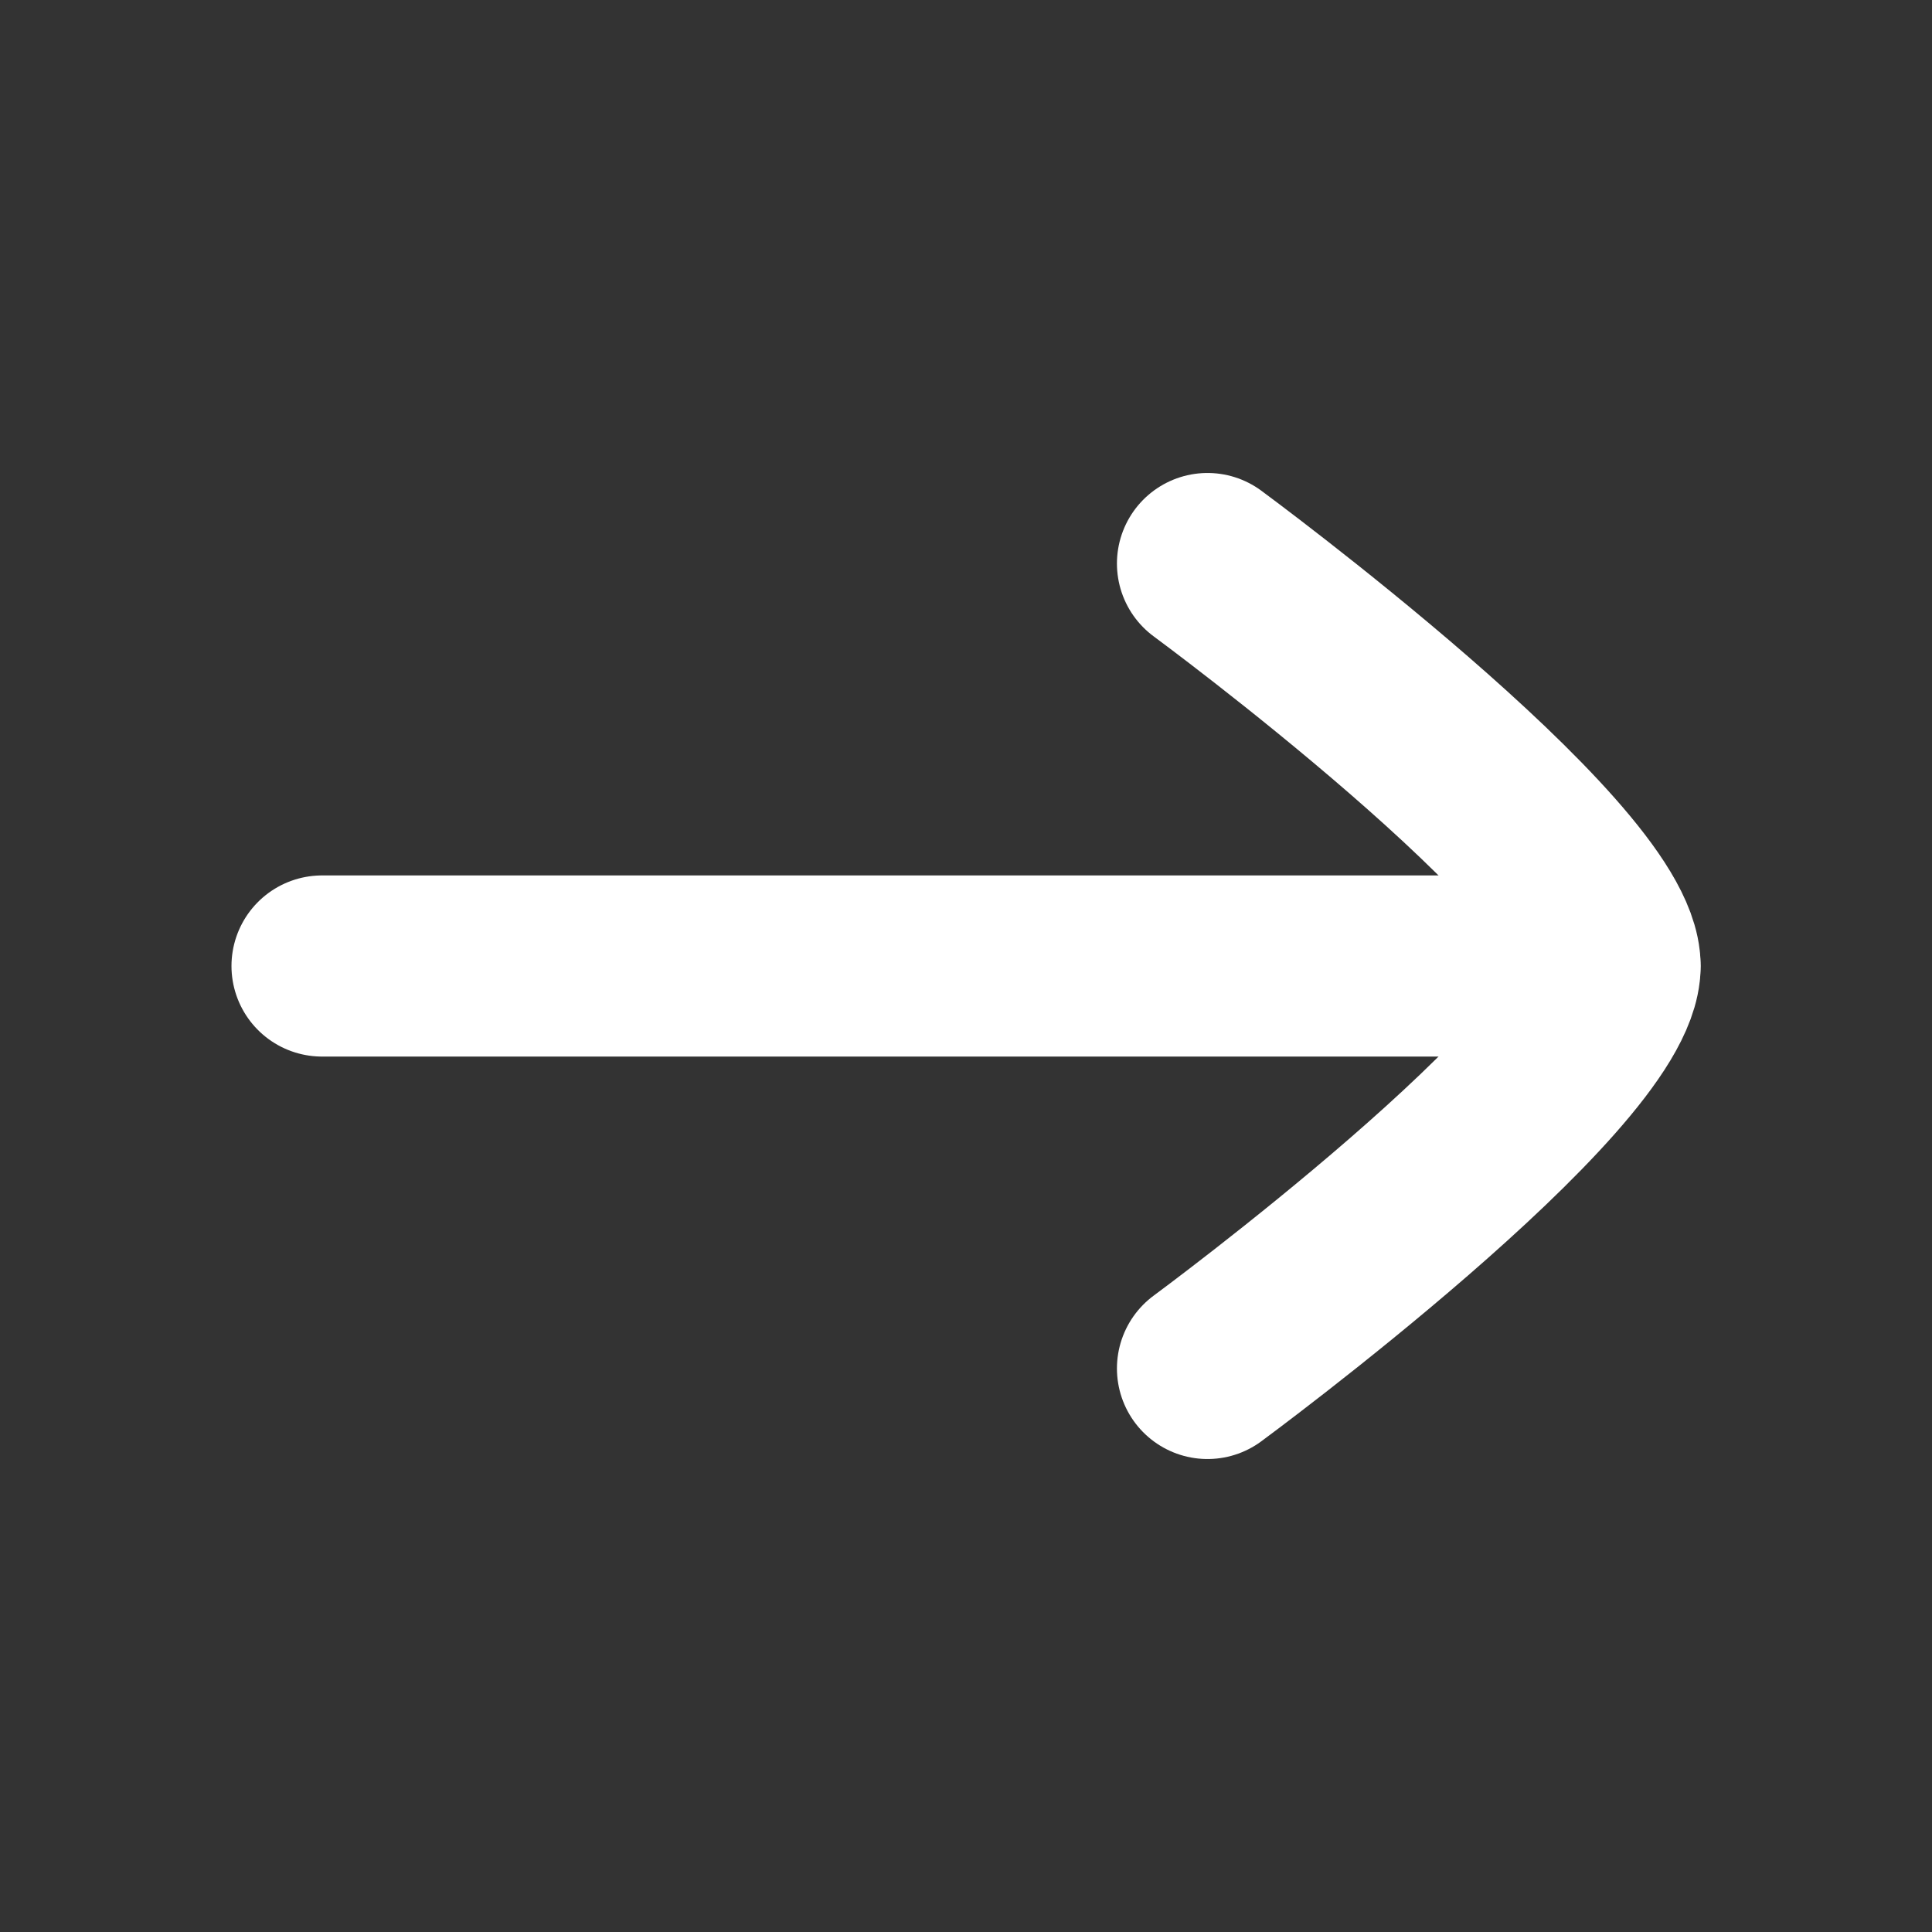
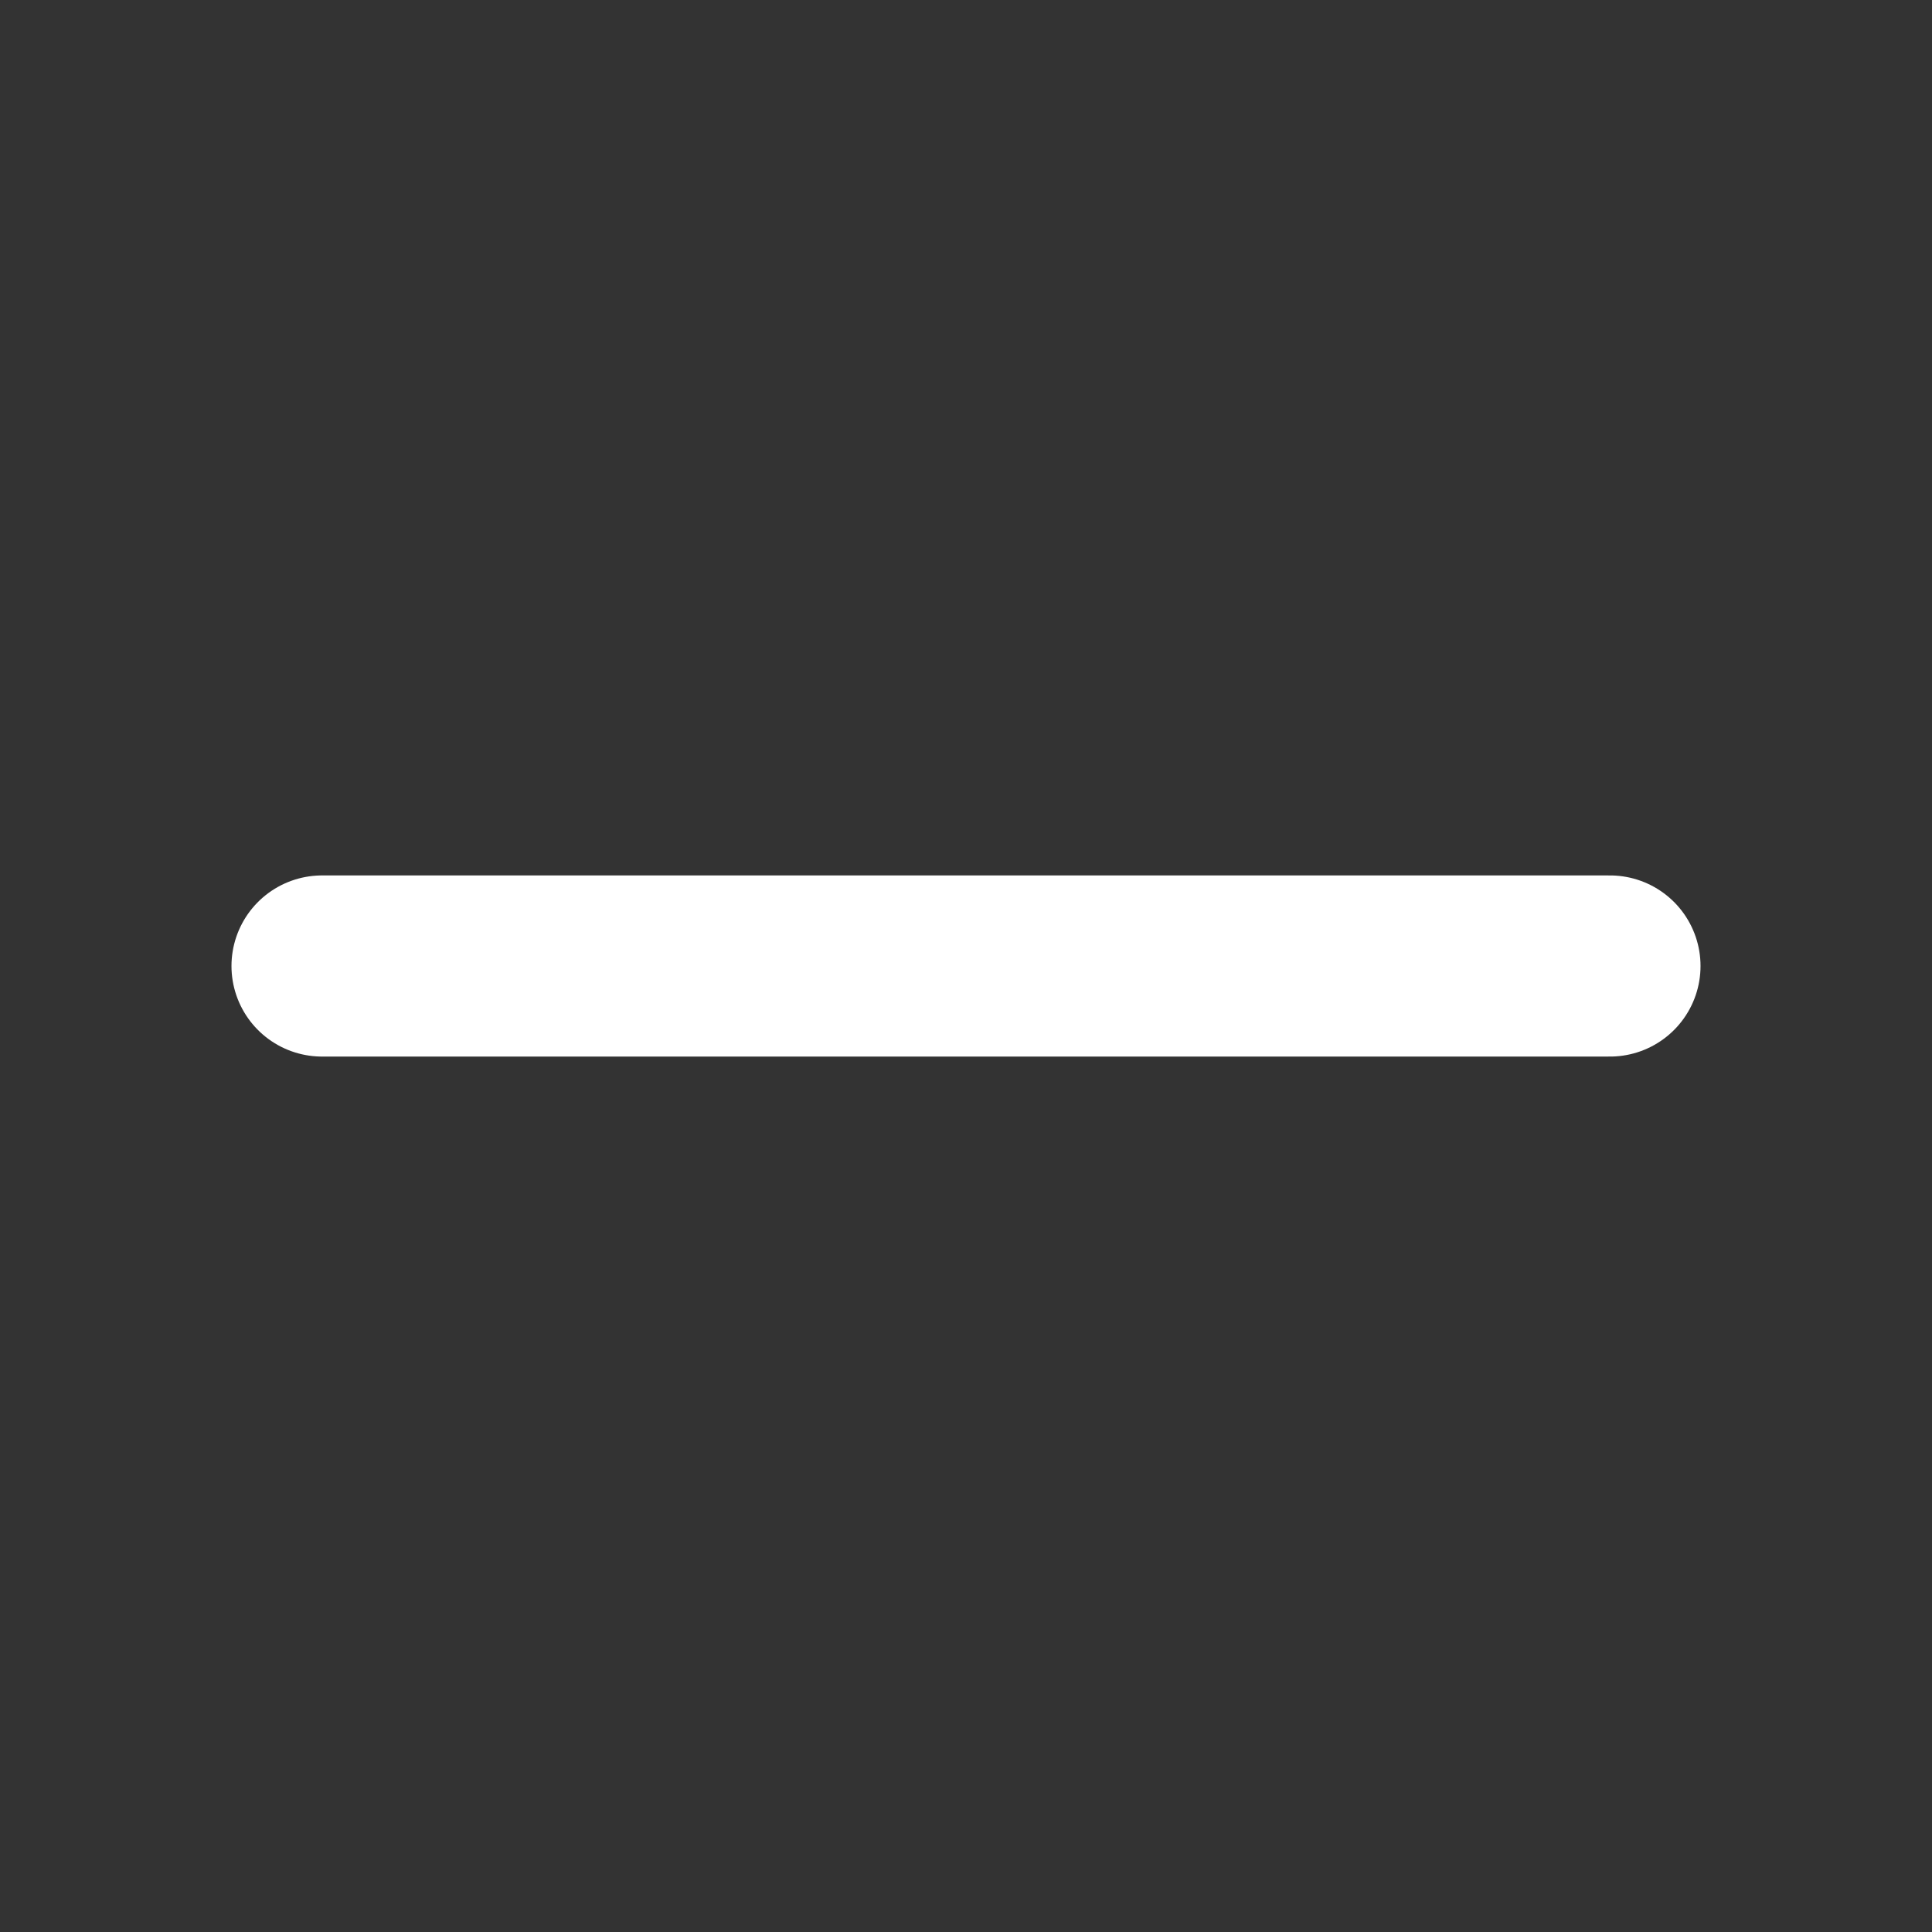
<svg xmlns="http://www.w3.org/2000/svg" width="16" height="16" viewBox="0 0 16 16" fill="none">
  <rect x="0" y="0" width="16" height="16" fill="#333333" stroke="none" />
  <path d="M13.333 8L2.667 8" stroke="white" stroke-width="1.5" stroke-linecap="round" stroke-linejoin="round" />
-   <path d="M10 11.333C10 11.333 13.334 8.878 13.334 8C13.334 7.122 10 4.667 10 4.667" stroke="white" stroke-width="1.5" stroke-linecap="round" stroke-linejoin="round" />
</svg>